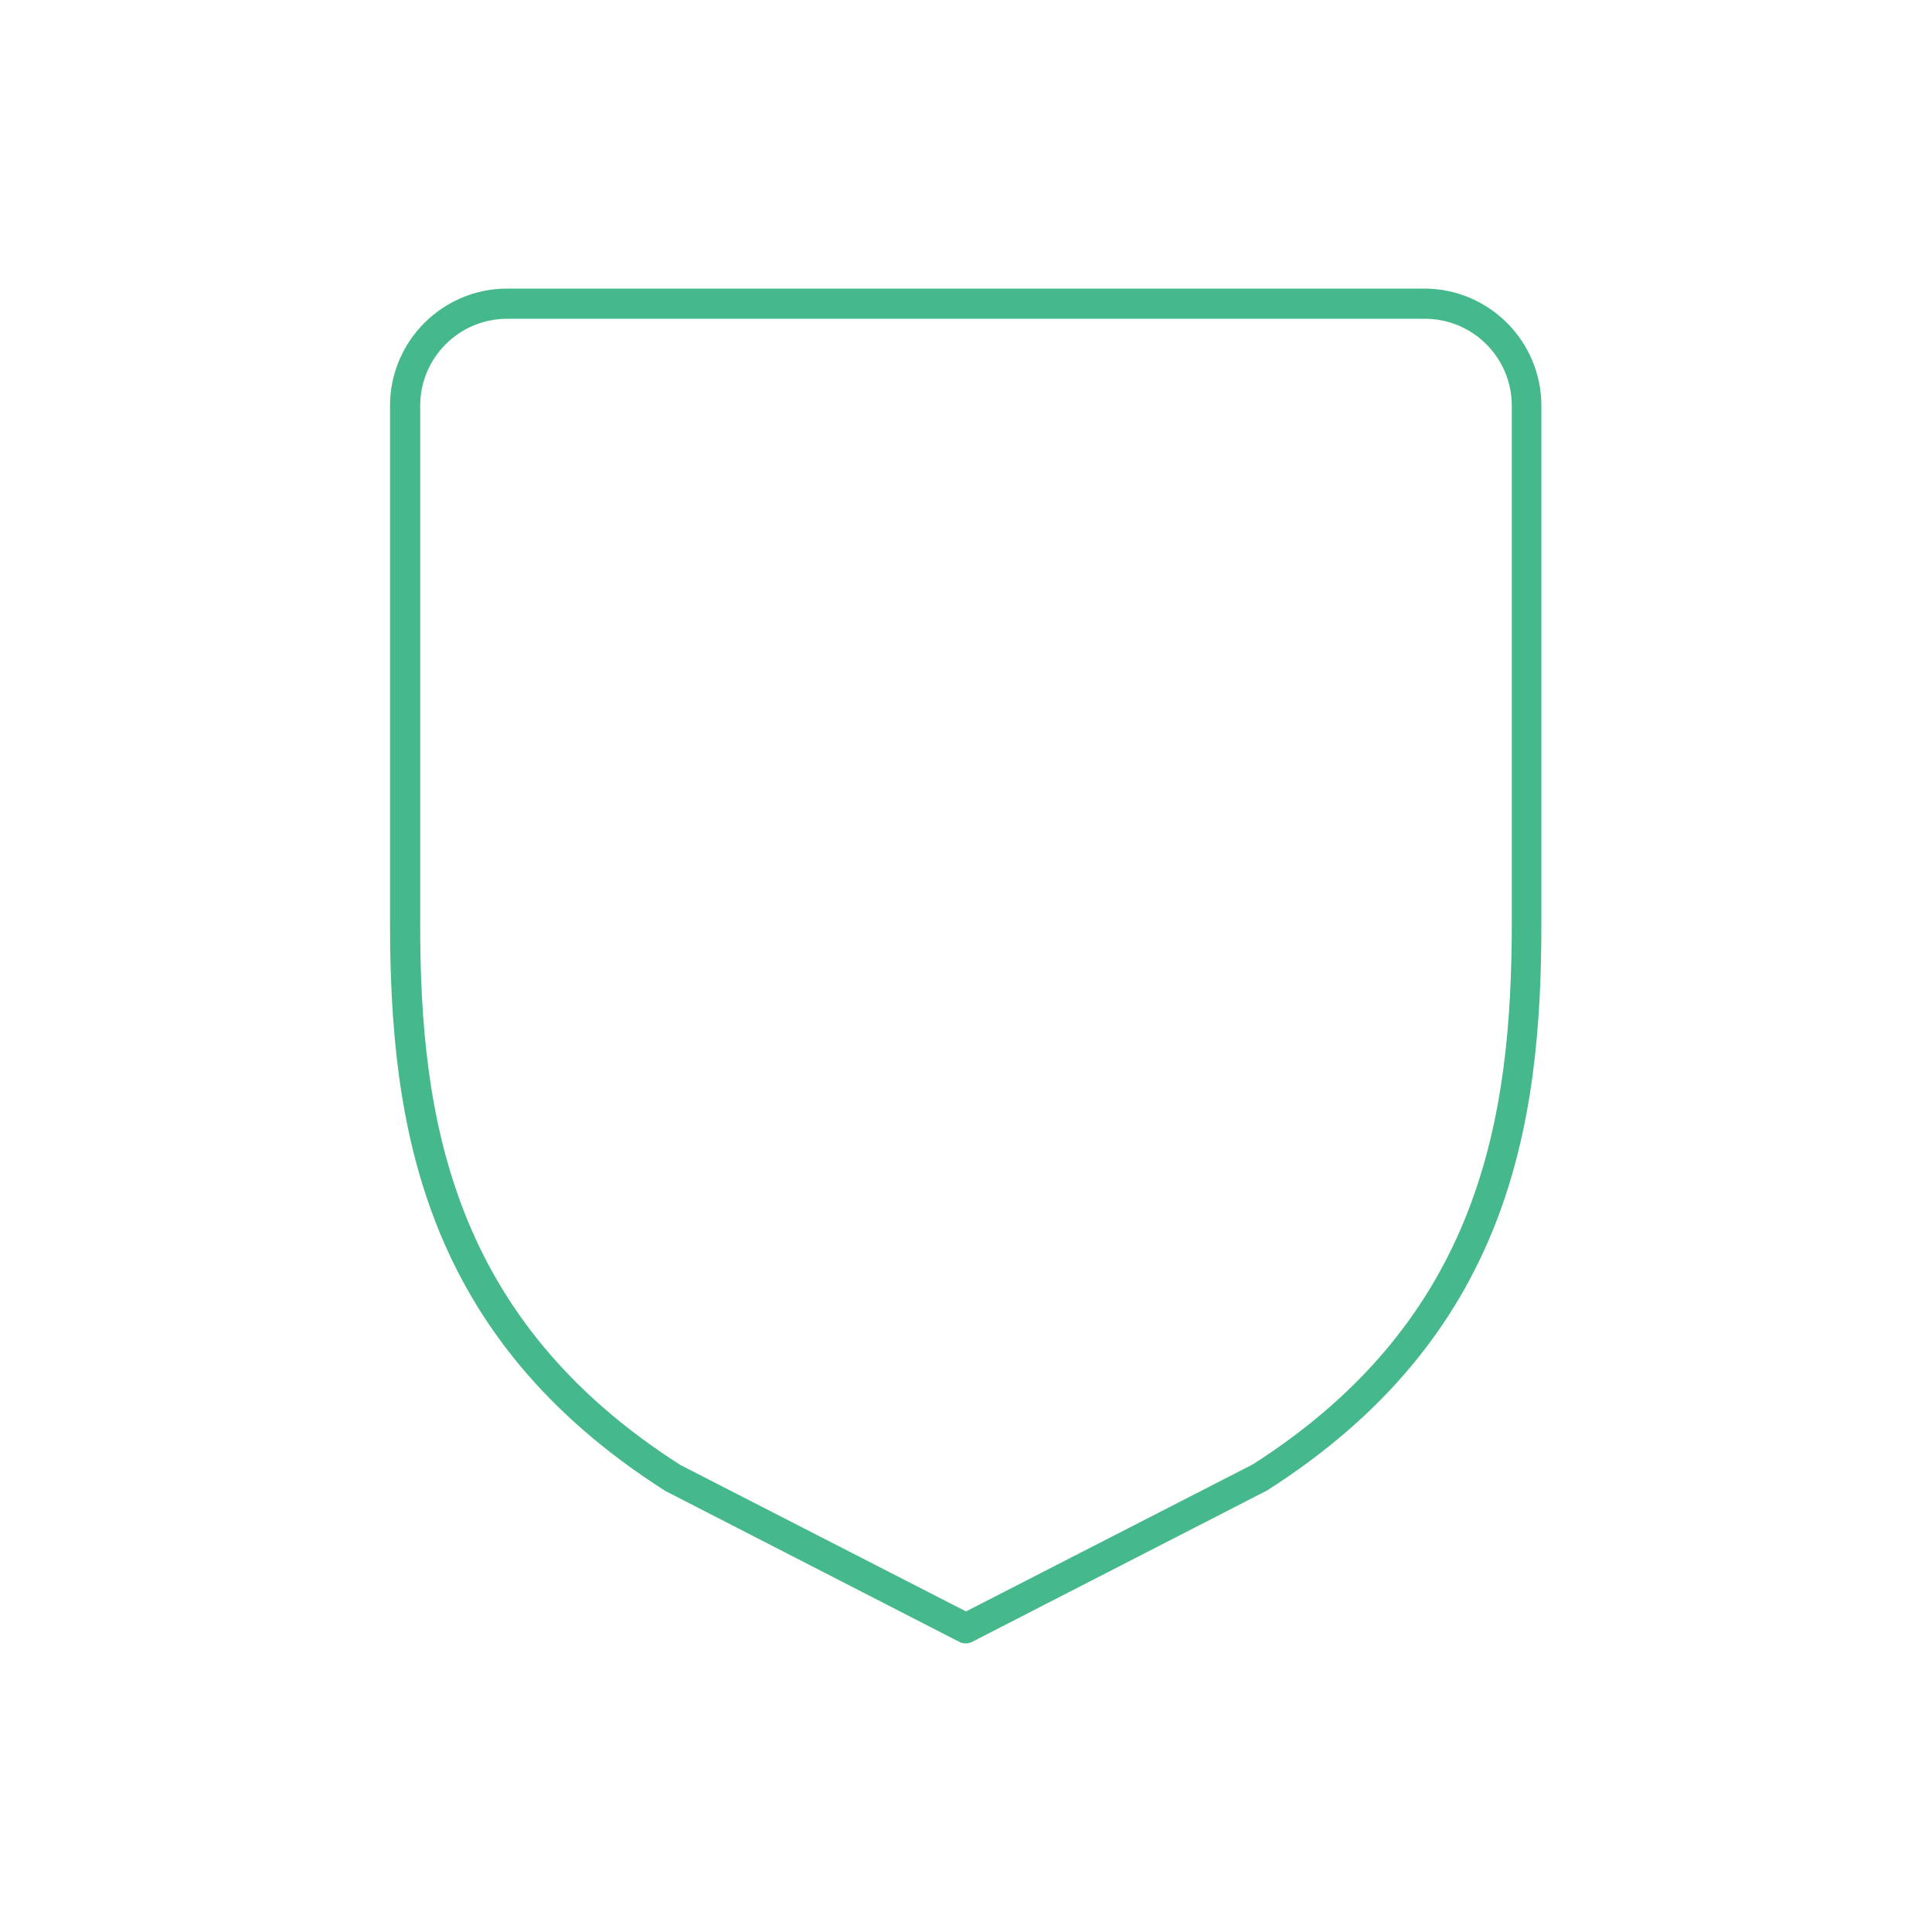
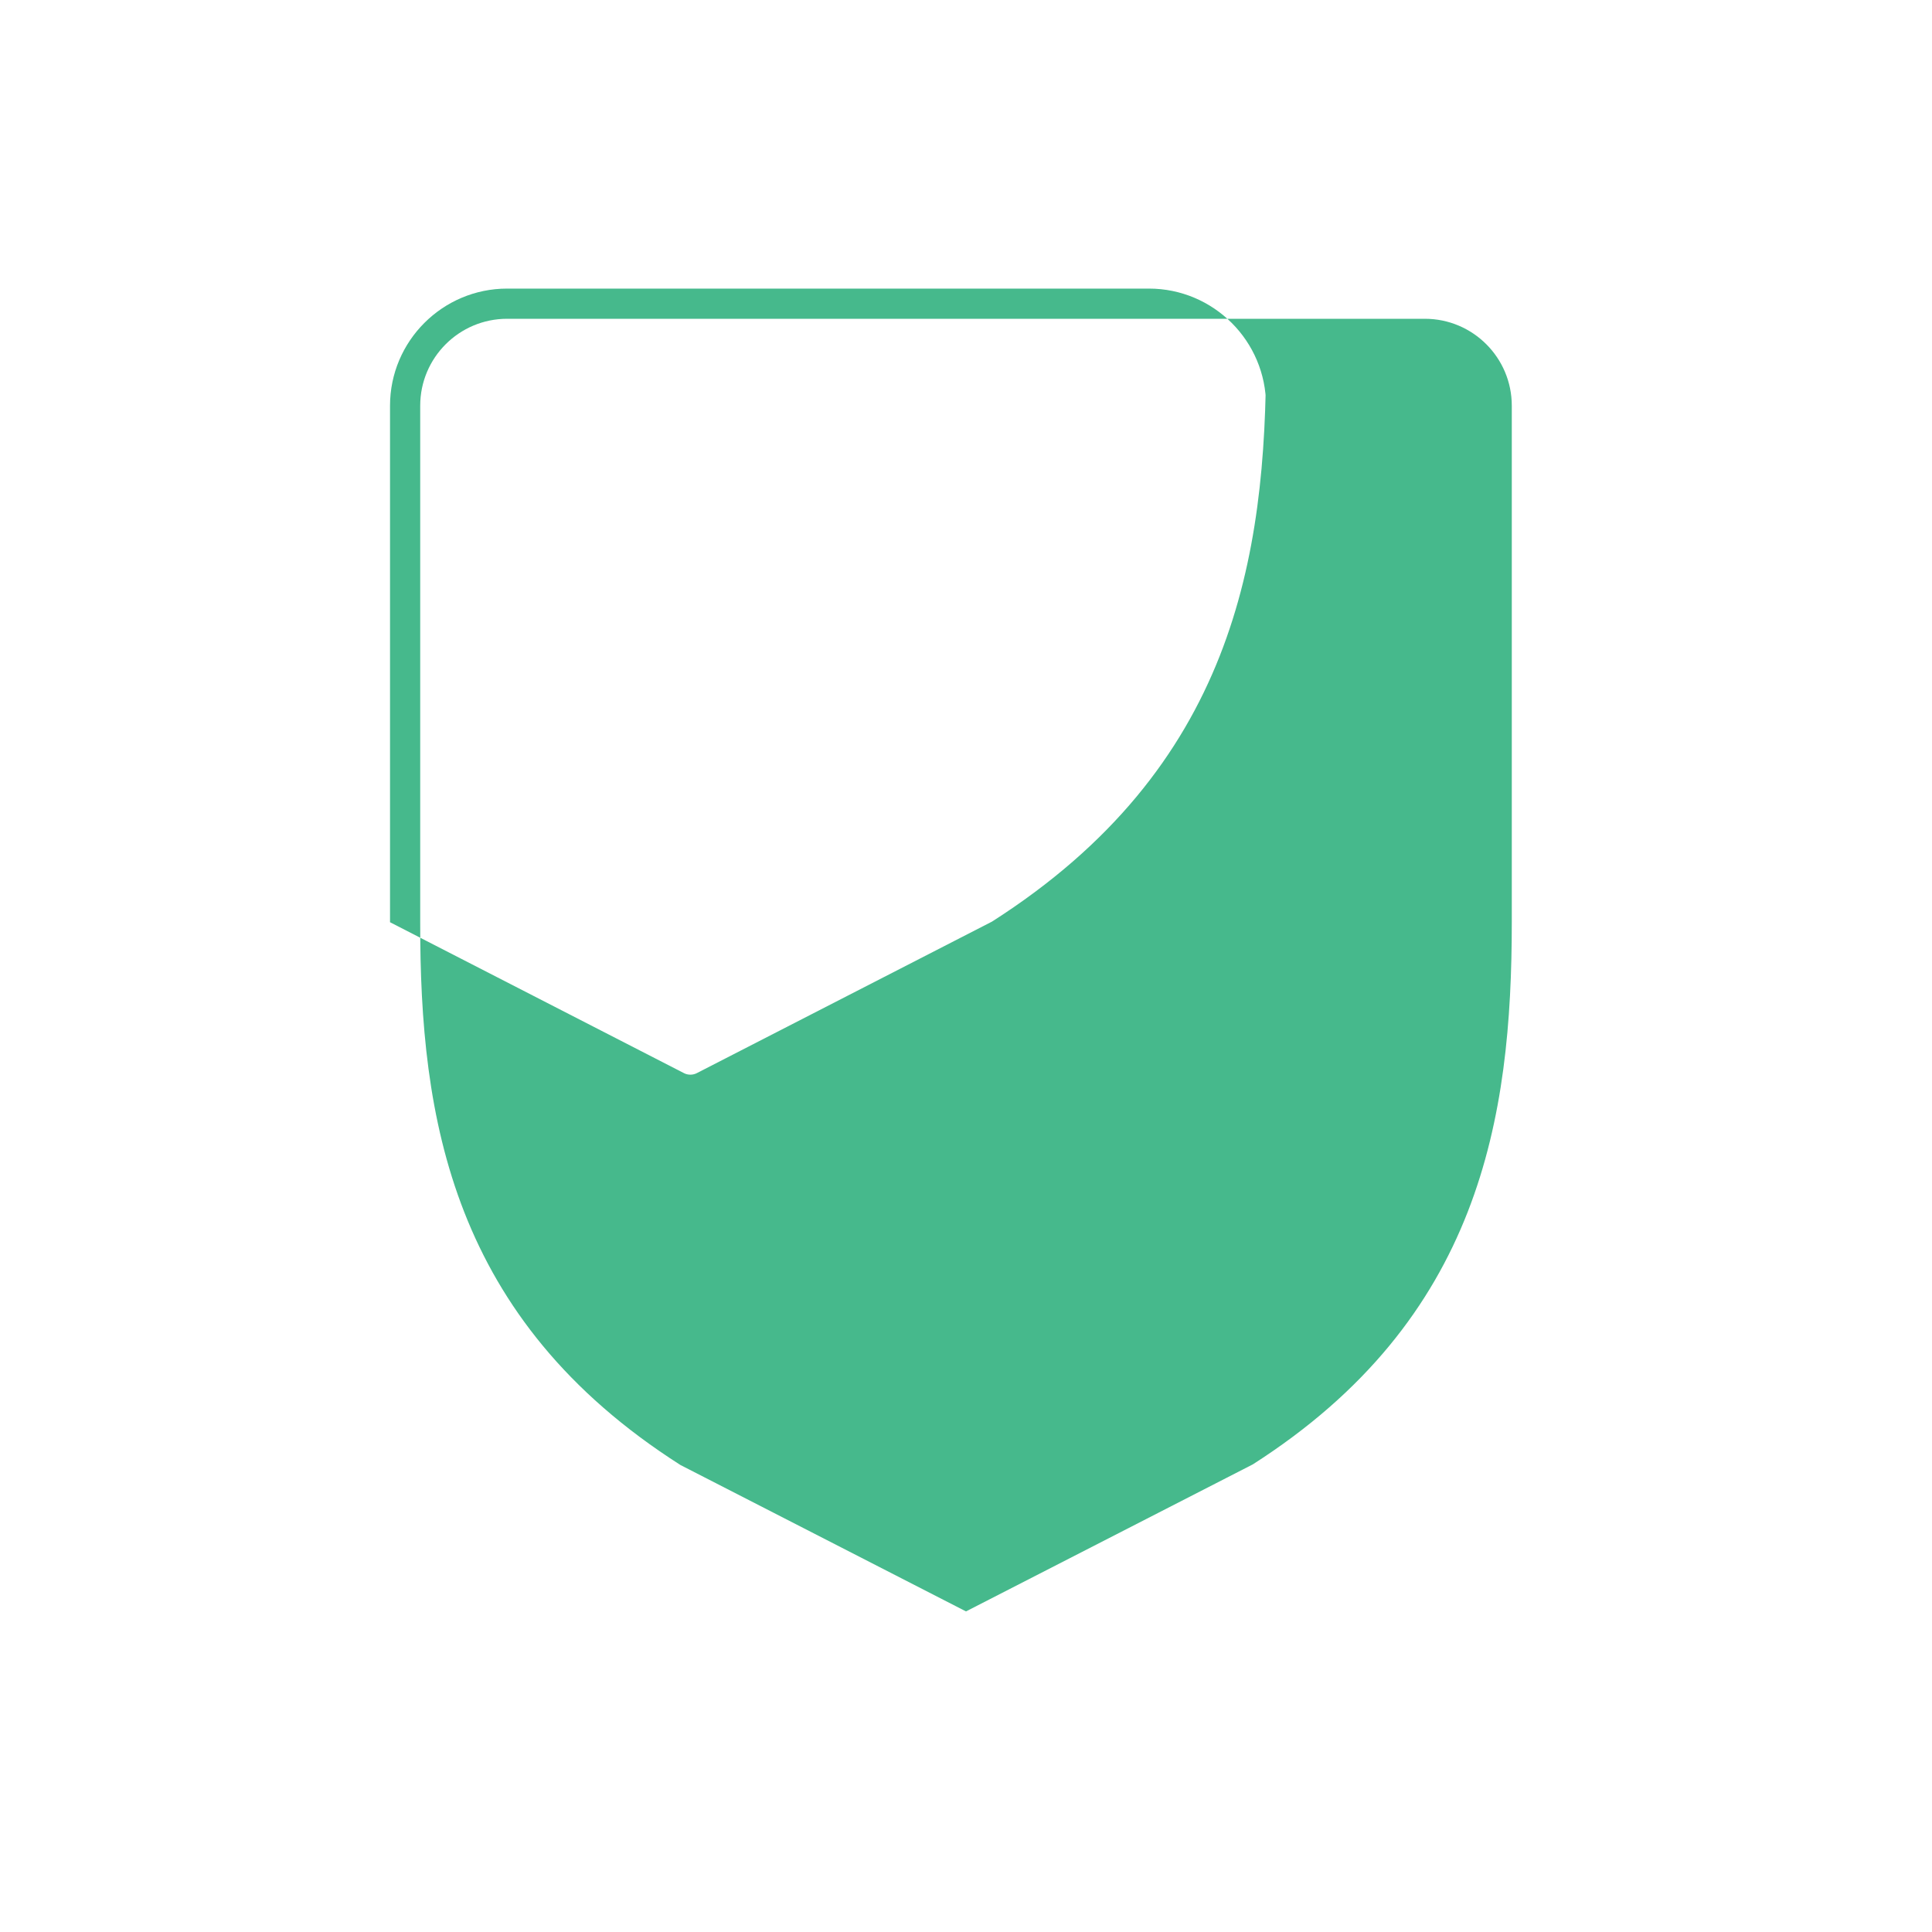
<svg xmlns="http://www.w3.org/2000/svg" id="Icon_Design" viewBox="0 0 64 64">
  <defs>
    <style>.cls-1{fill:#46b98c;}</style>
  </defs>
-   <path class="cls-1" d="m16.8,9.56c-2.14,0-3.88,1.74-3.88,3.88v17.11c0,6.76,1.09,13.73,9.12,18.84l9.72,4.99c.07.04.15.06.23.06s.16-.02.23-.06l9.76-5.01c7.99-5.1,9.09-12.06,9.08-18.82V13.44c0-2.14-1.74-3.88-3.88-3.88h-30.4Zm33.28,3.88v17.11c0,6.48-1.04,13.14-8.58,17.96l-9.5,4.87-9.46-4.85c-7.59-4.84-8.63-11.5-8.62-17.98V13.44c0-1.59,1.29-2.88,2.88-2.88h30.4c1.59,0,2.88,1.29,2.88,2.88Z" />
+   <path class="cls-1" d="m16.8,9.56c-2.14,0-3.88,1.74-3.88,3.88v17.11l9.72,4.99c.07.04.15.06.23.06s.16-.02.23-.06l9.76-5.01c7.99-5.1,9.09-12.06,9.08-18.82V13.44c0-2.14-1.74-3.88-3.88-3.88h-30.4Zm33.28,3.88v17.11c0,6.48-1.04,13.14-8.58,17.96l-9.5,4.87-9.46-4.85c-7.59-4.84-8.63-11.5-8.62-17.98V13.44c0-1.59,1.29-2.88,2.88-2.88h30.4c1.59,0,2.88,1.29,2.88,2.88Z" />
</svg>